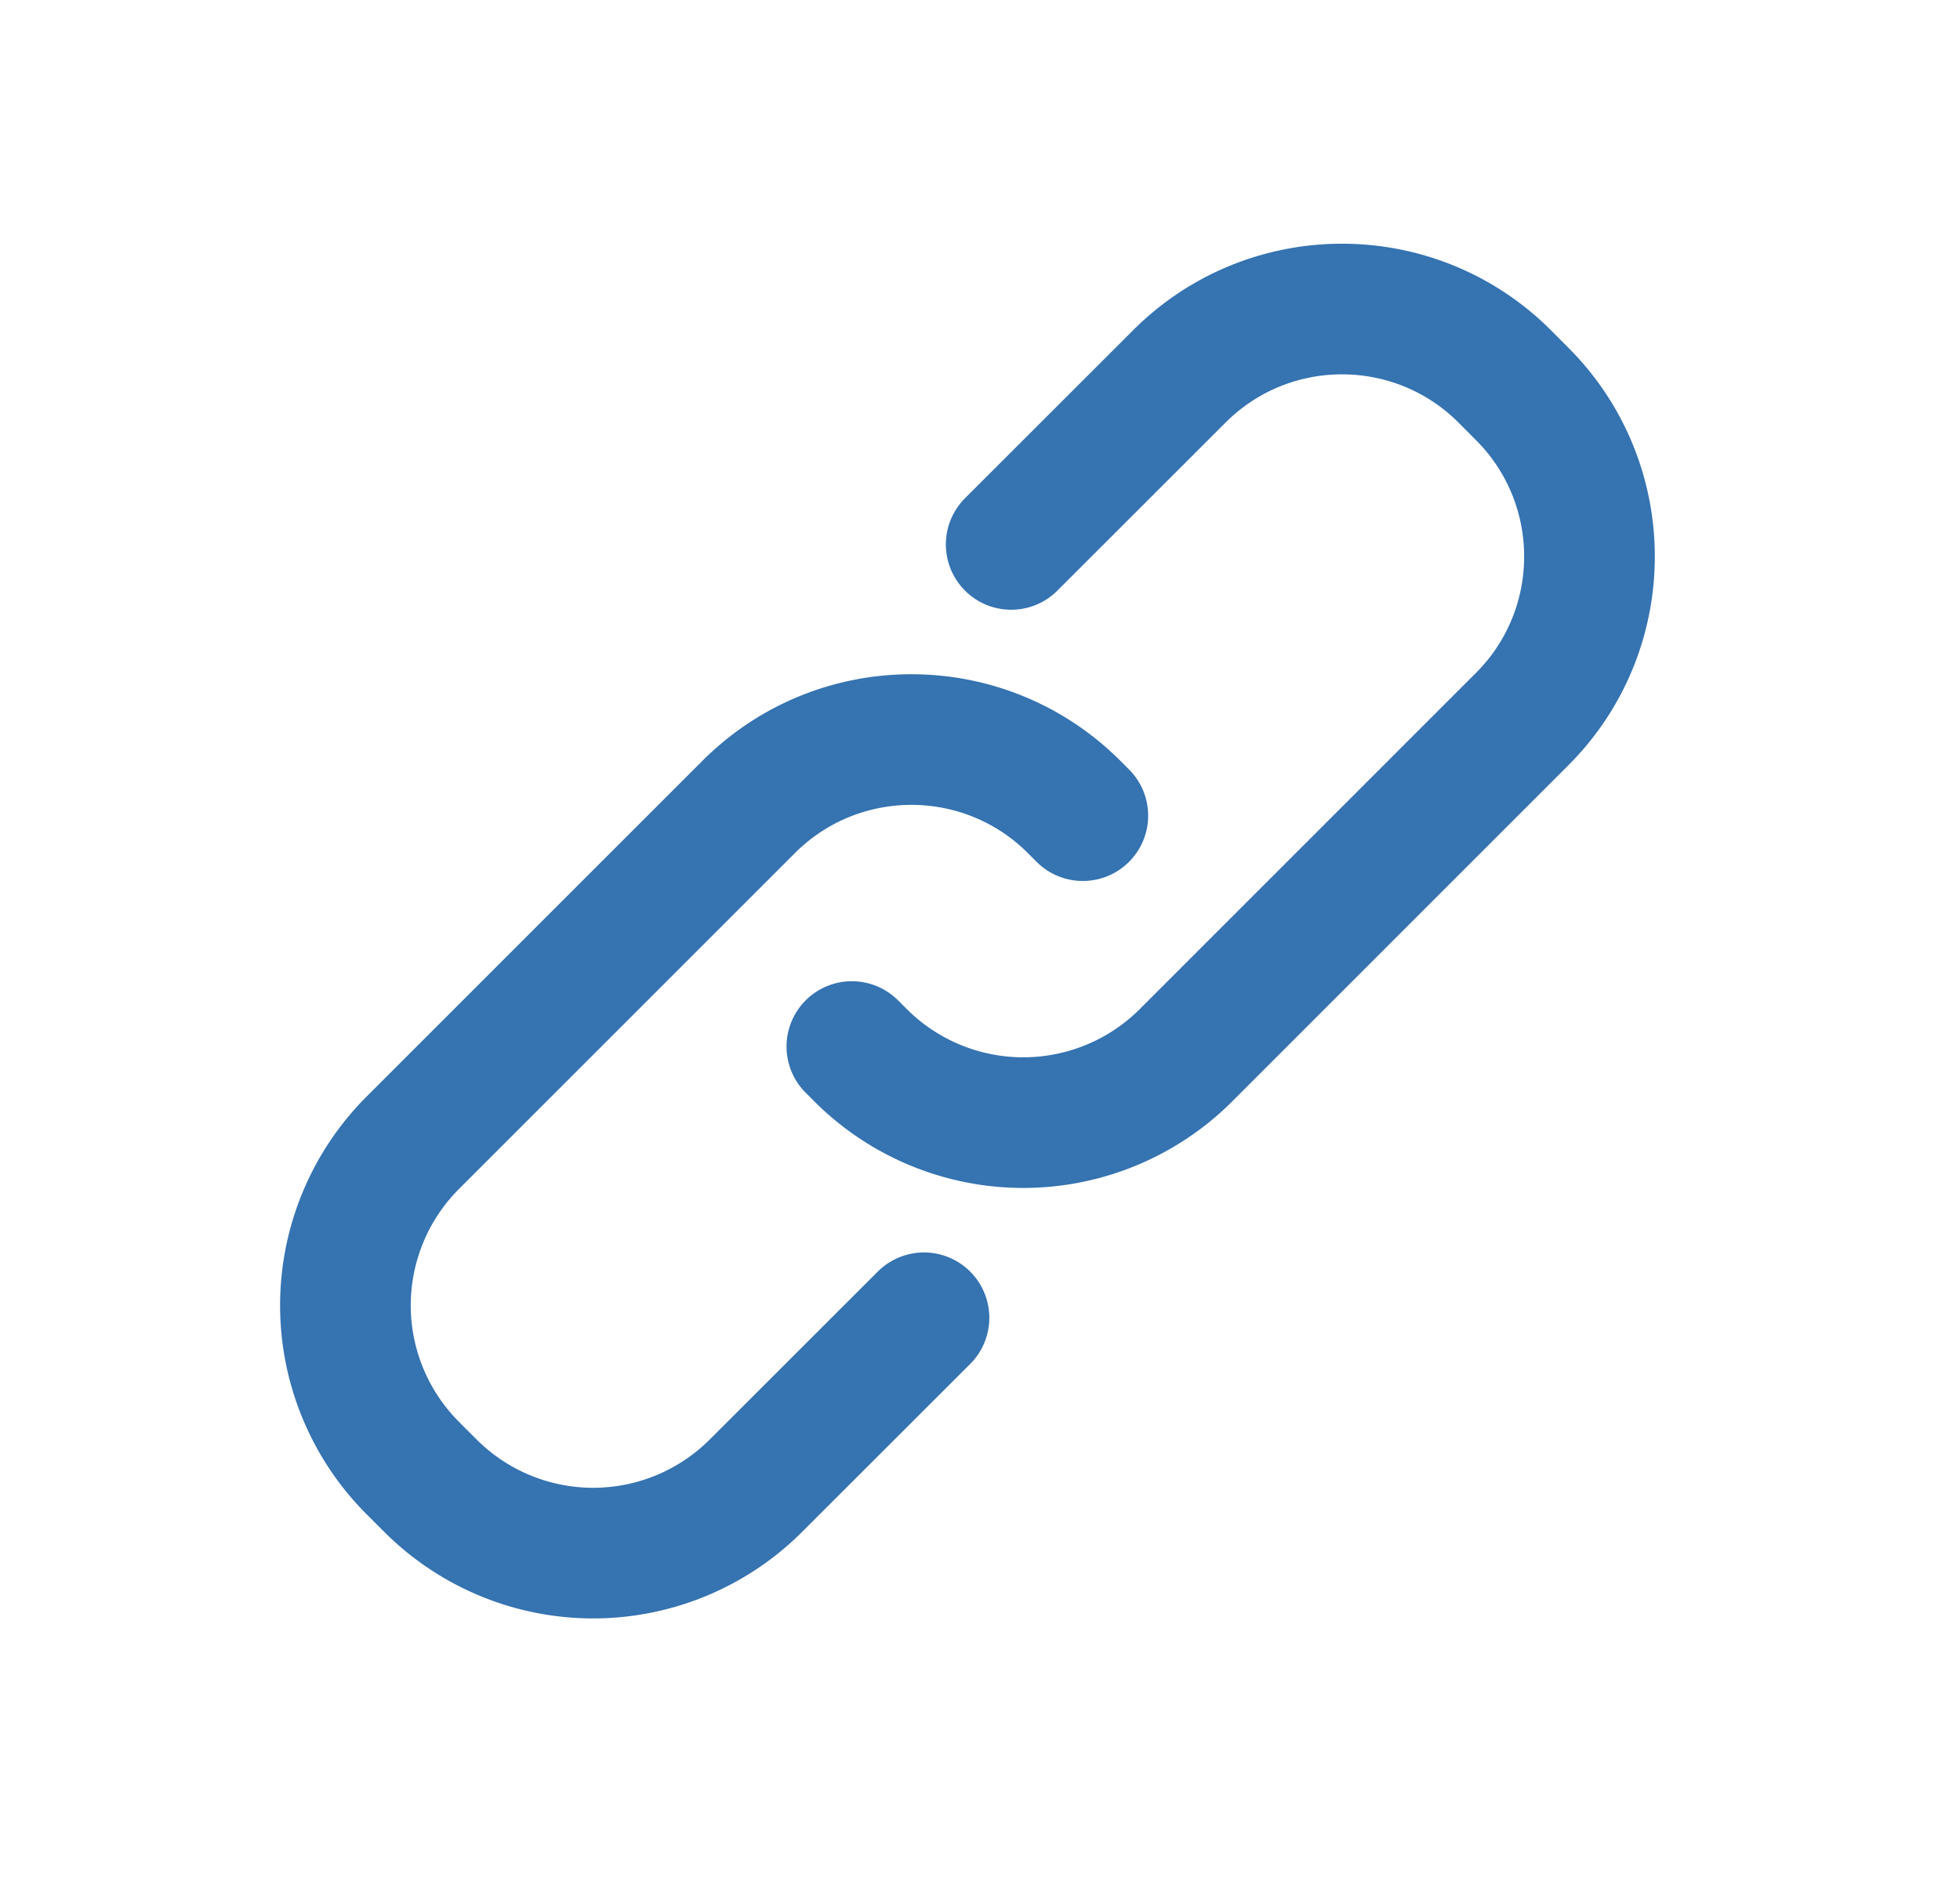
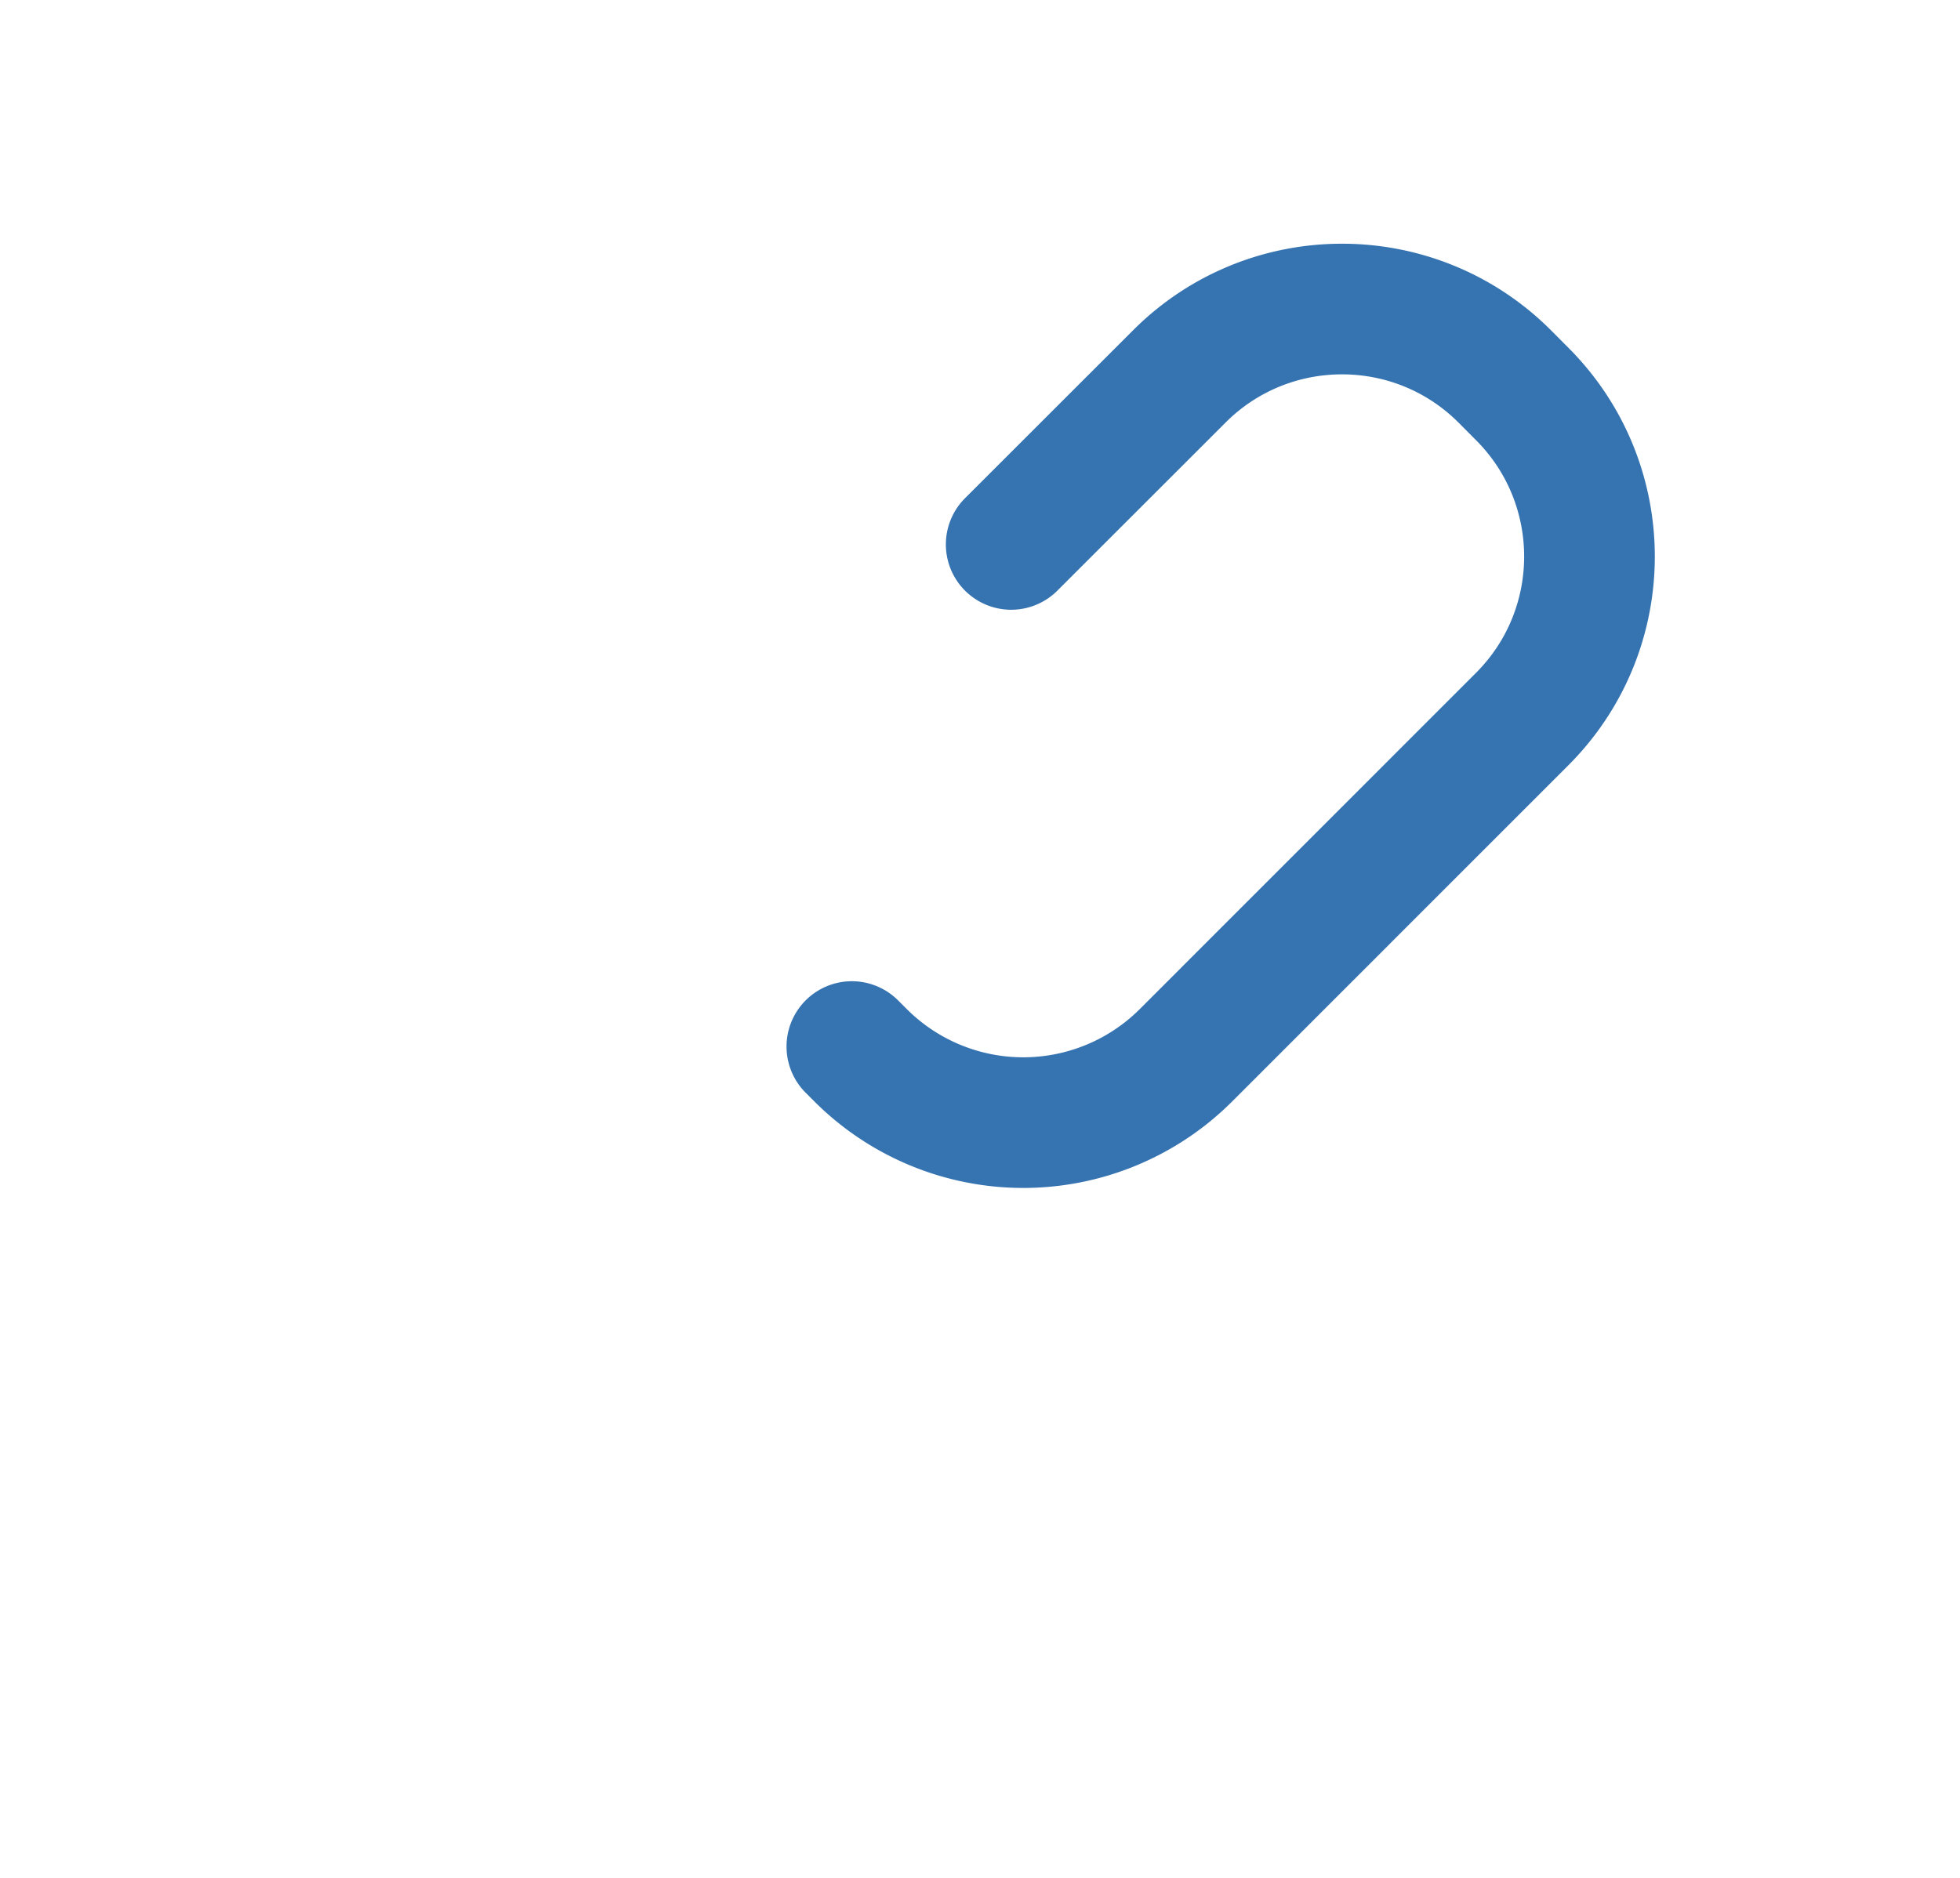
<svg xmlns="http://www.w3.org/2000/svg" width="24" height="23" fill="none">
-   <path d="m11.314 16.14-2.058 2.057a2.818 2.818 0 0 1-3.985 0l-.216-.216a2.818 2.818 0 0 1 0-3.985l4.113-4.113c1.1-1.1 2.884-1.1 3.984 0l.107.107" stroke="#3573B1" stroke-width="1.6" stroke-miterlimit="10" stroke-linecap="round" stroke-linejoin="round" />
  <path d="m12.382 6.668 2.059-2.058c1.1-1.1 2.884-1.1 3.984 0l.213.214c1.1 1.1 1.1 2.885 0 3.984l-4.116 4.117a2.818 2.818 0 0 1-3.984 0l-.107-.107" stroke="#3573B1" stroke-width="1.6" stroke-miterlimit="10" stroke-linecap="round" stroke-linejoin="round" />
</svg>